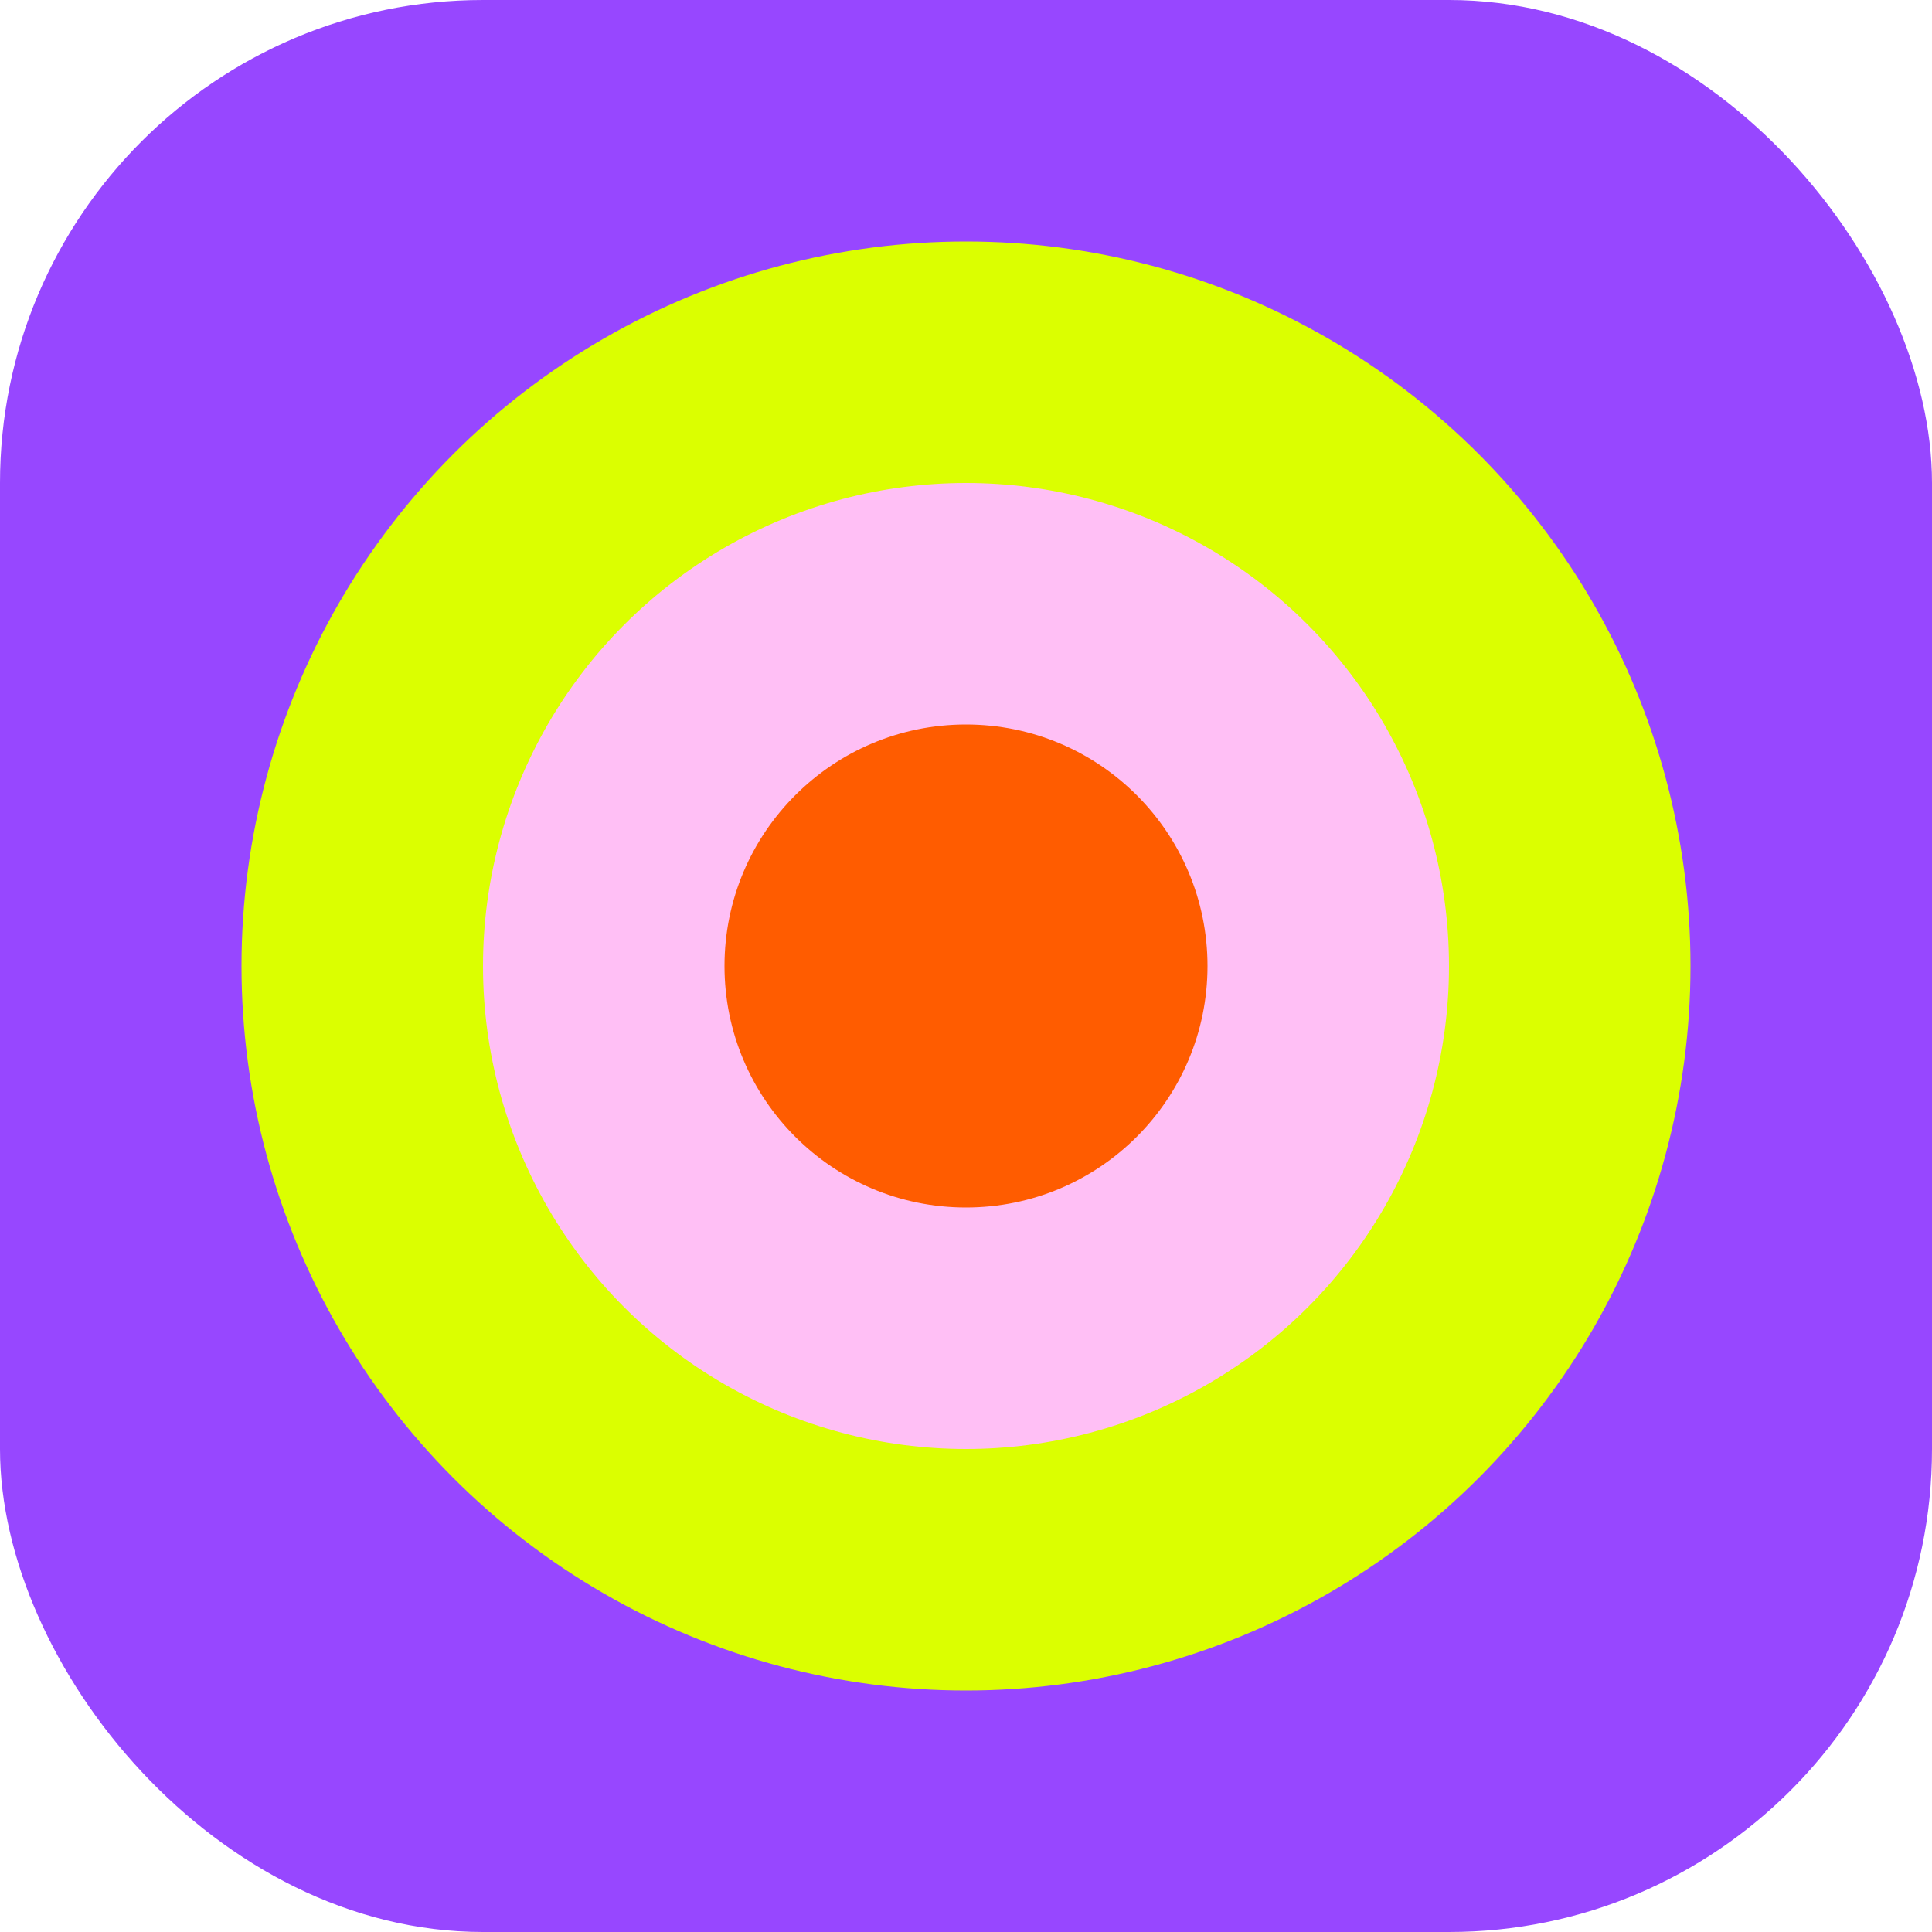
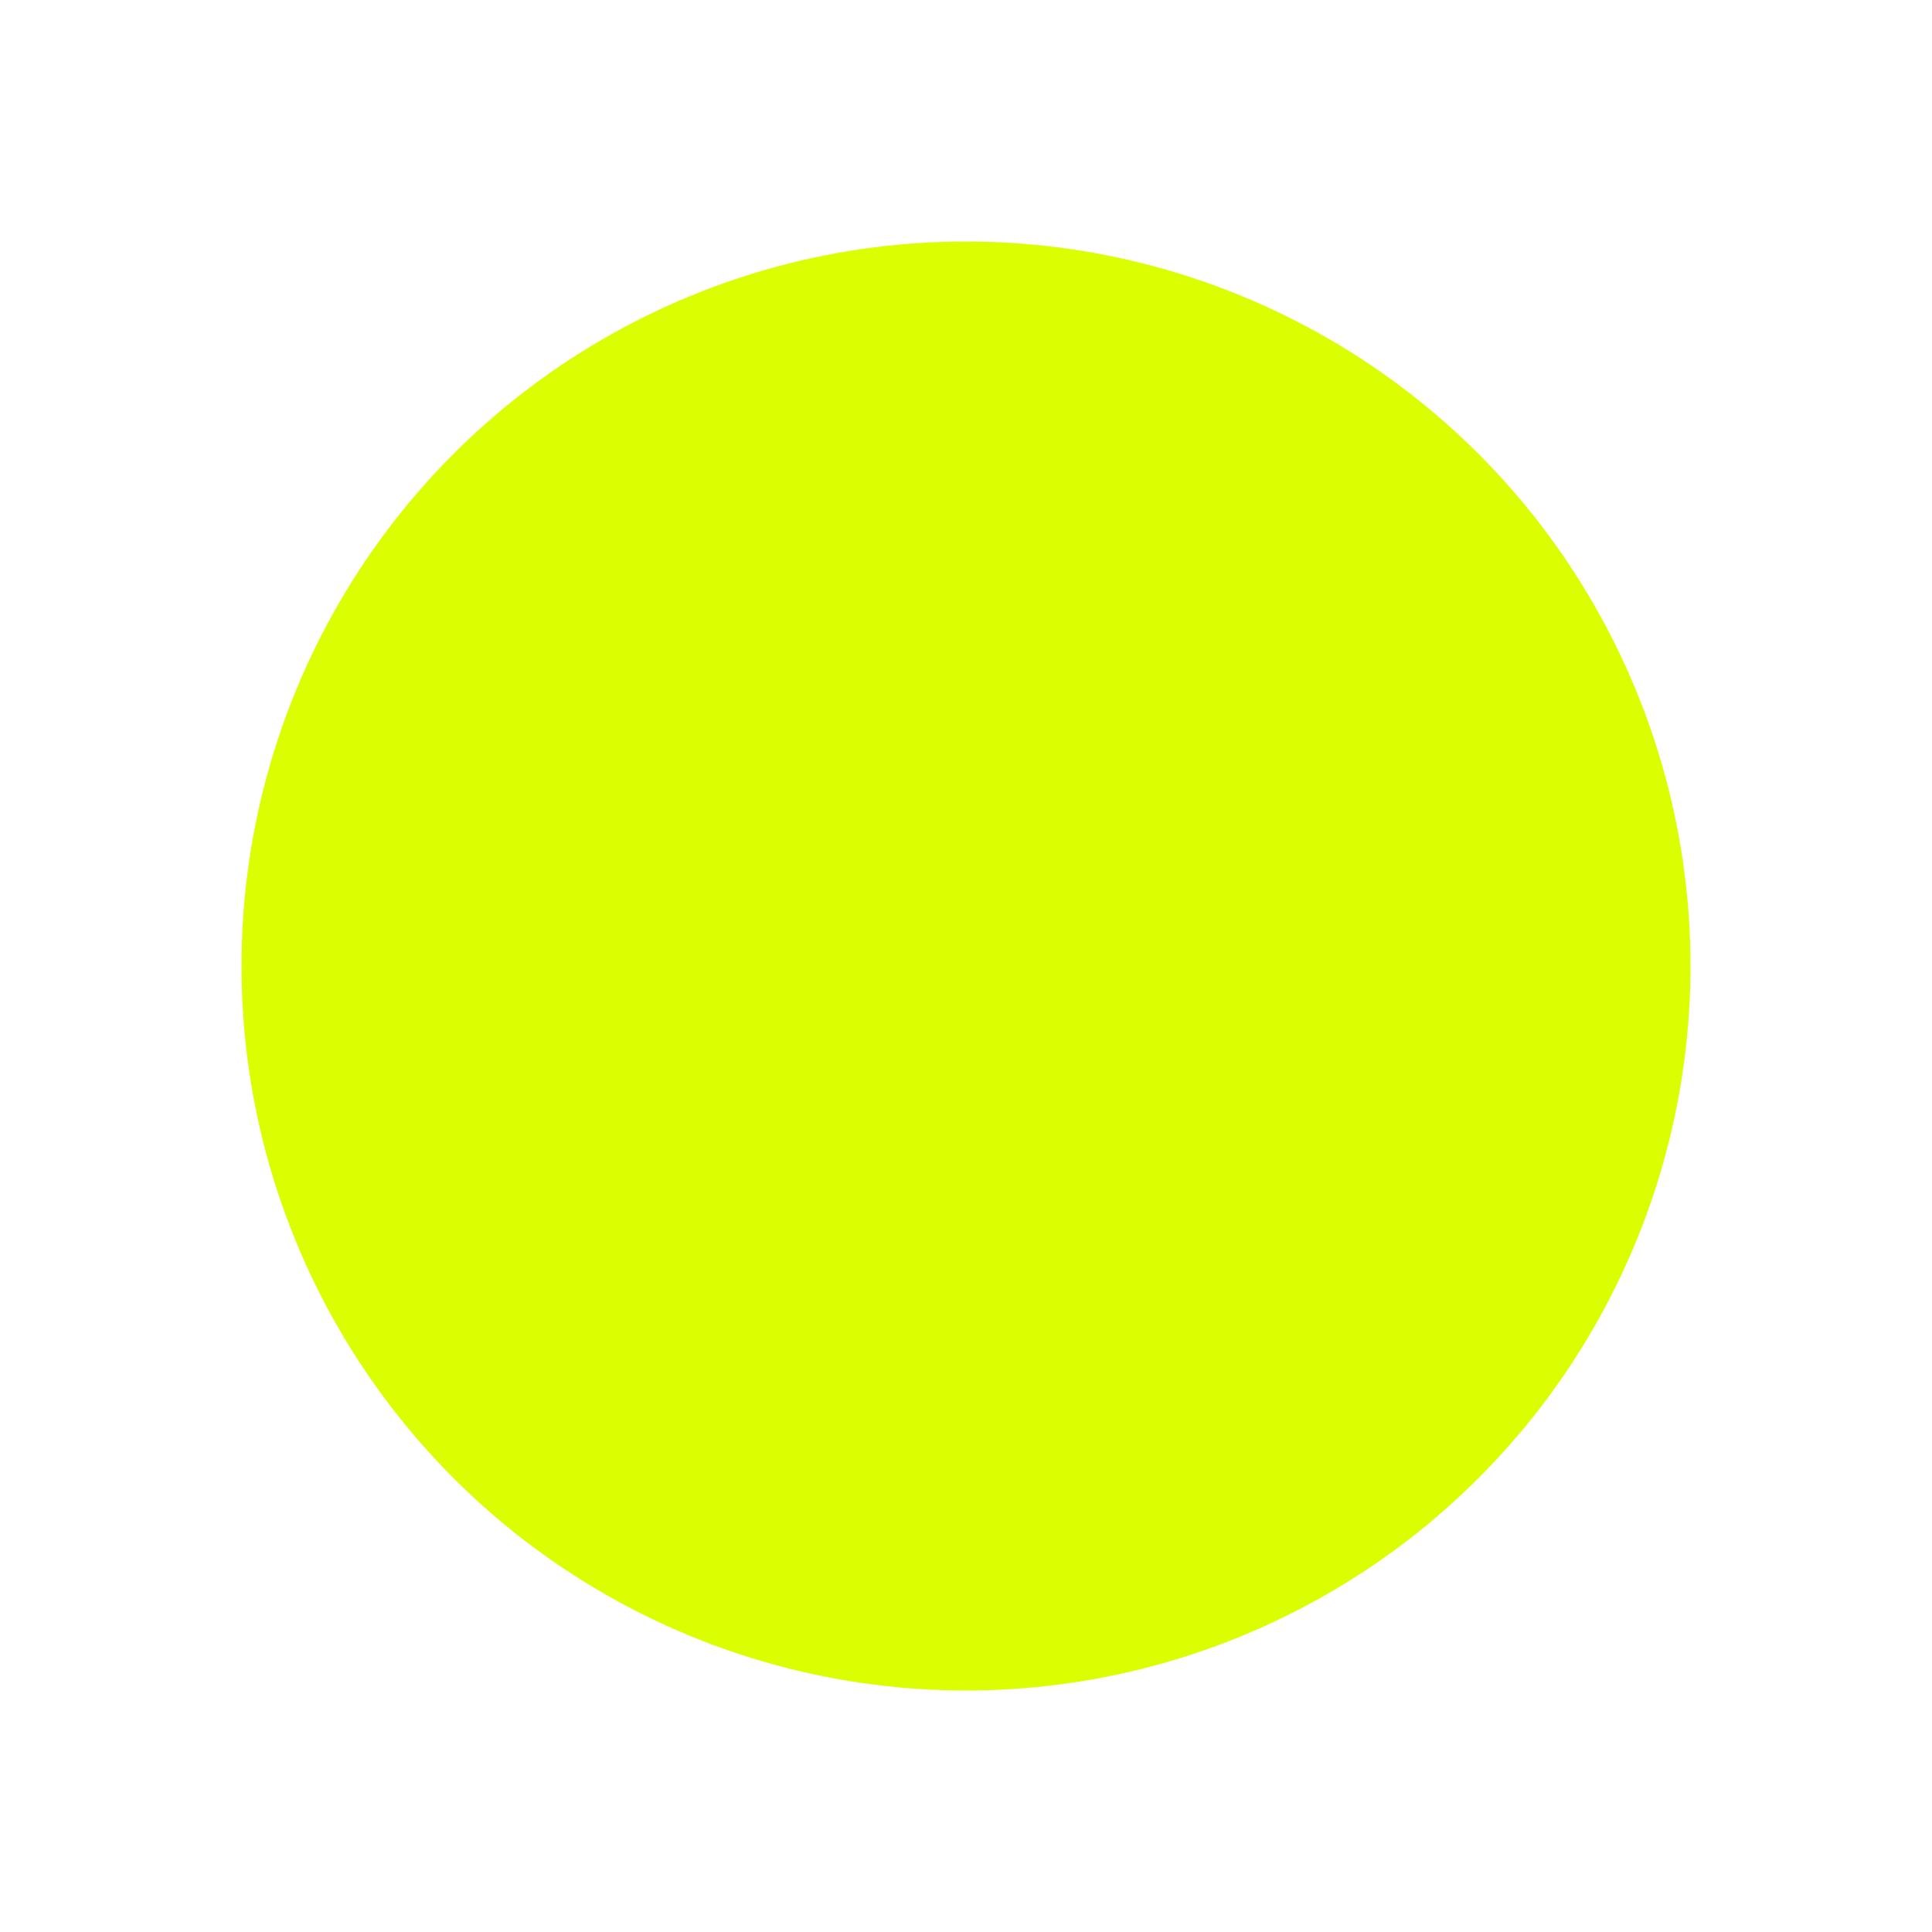
<svg xmlns="http://www.w3.org/2000/svg" version="1.1" width="48" height="48">
  <svg fill="none" viewBox="0 0 48 48">
-     <path fill="#8664FC" d="M0 24a24 24 0 0 1 48 0 24 24 0 0 1-48 0Z" />
-     <rect width="48" height="48" fill="#9747FF" rx="12" />
    <g filter="url(#a)">
      <circle cx="24" cy="24" r="18" fill="#DBFF00" />
    </g>
    <g filter="url(#b)">
-       <circle cx="24" cy="24" r="12" fill="#FFBFF5" />
-     </g>
+       </g>
    <g filter="url(#c)">
-       <circle cx="24" cy="24" r="6" fill="#FF5C00" />
-     </g>
+       </g>
    <defs>
      <filter id="SvgjsFilter1081" width="40.5" height="40.5" x="3.75" y="6" color-interpolation-filters="sRGB" filterUnits="userSpaceOnUse">
        <feFlood flood-opacity="0" result="BackgroundImageFix" />
        <feColorMatrix in="SourceAlpha" result="hardAlpha" values="0 0 0 0 0 0 0 0 0 0 0 0 0 0 0 0 0 0 127 0" />
        <feOffset dy="2.25" />
        <feGaussianBlur stdDeviation="1.13" />
        <feComposite in2="hardAlpha" operator="out" />
        <feColorMatrix values="0 0 0 0 0 0 0 0 0 0 0 0 0 0 0 0 0 0 0.06 0" />
        <feBlend in2="BackgroundImageFix" result="effect1_dropShadow_7688_3299" />
        <feColorMatrix in="SourceAlpha" result="hardAlpha" values="0 0 0 0 0 0 0 0 0 0 0 0 0 0 0 0 0 0 127 0" />
        <feOffset dy="1.5" />
        <feGaussianBlur stdDeviation=".75" />
        <feComposite in2="hardAlpha" operator="out" />
        <feColorMatrix values="0 0 0 0 0 0 0 0 0 0 0 0 0 0 0 0 0 0 0.06 0" />
        <feBlend in2="effect1_dropShadow_7688_3299" result="effect2_dropShadow_7688_3299" />
        <feColorMatrix in="SourceAlpha" result="hardAlpha" values="0 0 0 0 0 0 0 0 0 0 0 0 0 0 0 0 0 0 127 0" />
        <feOffset dy=".75" />
        <feGaussianBlur stdDeviation=".38" />
        <feComposite in2="hardAlpha" operator="out" />
        <feColorMatrix values="0 0 0 0 0 0 0 0 0 0 0 0 0 0 0 0 0 0 0.06 0" />
        <feBlend in2="effect2_dropShadow_7688_3299" result="effect3_dropShadow_7688_3299" />
        <feBlend in="SourceGraphic" in2="effect3_dropShadow_7688_3299" result="shape" />
      </filter>
      <filter id="SvgjsFilter1080" width="28.5" height="28.5" x="9.75" y="12" color-interpolation-filters="sRGB" filterUnits="userSpaceOnUse">
        <feFlood flood-opacity="0" result="BackgroundImageFix" />
        <feColorMatrix in="SourceAlpha" result="hardAlpha" values="0 0 0 0 0 0 0 0 0 0 0 0 0 0 0 0 0 0 127 0" />
        <feOffset dy="2.25" />
        <feGaussianBlur stdDeviation="1.13" />
        <feComposite in2="hardAlpha" operator="out" />
        <feColorMatrix values="0 0 0 0 0 0 0 0 0 0 0 0 0 0 0 0 0 0 0.06 0" />
        <feBlend in2="BackgroundImageFix" result="effect1_dropShadow_7688_3299" />
        <feColorMatrix in="SourceAlpha" result="hardAlpha" values="0 0 0 0 0 0 0 0 0 0 0 0 0 0 0 0 0 0 127 0" />
        <feOffset dy="1.5" />
        <feGaussianBlur stdDeviation=".75" />
        <feComposite in2="hardAlpha" operator="out" />
        <feColorMatrix values="0 0 0 0 0 0 0 0 0 0 0 0 0 0 0 0 0 0 0.06 0" />
        <feBlend in2="effect1_dropShadow_7688_3299" result="effect2_dropShadow_7688_3299" />
        <feColorMatrix in="SourceAlpha" result="hardAlpha" values="0 0 0 0 0 0 0 0 0 0 0 0 0 0 0 0 0 0 127 0" />
        <feOffset dy=".75" />
        <feGaussianBlur stdDeviation=".38" />
        <feComposite in2="hardAlpha" operator="out" />
        <feColorMatrix values="0 0 0 0 0 0 0 0 0 0 0 0 0 0 0 0 0 0 0.06 0" />
        <feBlend in2="effect2_dropShadow_7688_3299" result="effect3_dropShadow_7688_3299" />
        <feBlend in="SourceGraphic" in2="effect3_dropShadow_7688_3299" result="shape" />
      </filter>
      <filter id="SvgjsFilter1079" width="16.5" height="16.5" x="15.75" y="18" color-interpolation-filters="sRGB" filterUnits="userSpaceOnUse">
        <feFlood flood-opacity="0" result="BackgroundImageFix" />
        <feColorMatrix in="SourceAlpha" result="hardAlpha" values="0 0 0 0 0 0 0 0 0 0 0 0 0 0 0 0 0 0 127 0" />
        <feOffset dy="2.25" />
        <feGaussianBlur stdDeviation="1.13" />
        <feComposite in2="hardAlpha" operator="out" />
        <feColorMatrix values="0 0 0 0 0 0 0 0 0 0 0 0 0 0 0 0 0 0 0.06 0" />
        <feBlend in2="BackgroundImageFix" result="effect1_dropShadow_7688_3299" />
        <feColorMatrix in="SourceAlpha" result="hardAlpha" values="0 0 0 0 0 0 0 0 0 0 0 0 0 0 0 0 0 0 127 0" />
        <feOffset dy="1.5" />
        <feGaussianBlur stdDeviation=".75" />
        <feComposite in2="hardAlpha" operator="out" />
        <feColorMatrix values="0 0 0 0 0 0 0 0 0 0 0 0 0 0 0 0 0 0 0.06 0" />
        <feBlend in2="effect1_dropShadow_7688_3299" result="effect2_dropShadow_7688_3299" />
        <feColorMatrix in="SourceAlpha" result="hardAlpha" values="0 0 0 0 0 0 0 0 0 0 0 0 0 0 0 0 0 0 127 0" />
        <feOffset dy=".75" />
        <feGaussianBlur stdDeviation=".38" />
        <feComposite in2="hardAlpha" operator="out" />
        <feColorMatrix values="0 0 0 0 0 0 0 0 0 0 0 0 0 0 0 0 0 0 0.06 0" />
        <feBlend in2="effect2_dropShadow_7688_3299" result="effect3_dropShadow_7688_3299" />
        <feBlend in="SourceGraphic" in2="effect3_dropShadow_7688_3299" result="shape" />
      </filter>
    </defs>
  </svg>
  <style>@media (prefers-color-scheme: light) { :root { filter: none; } }
@media (prefers-color-scheme: dark) { :root { filter: none; } }
</style>
</svg>